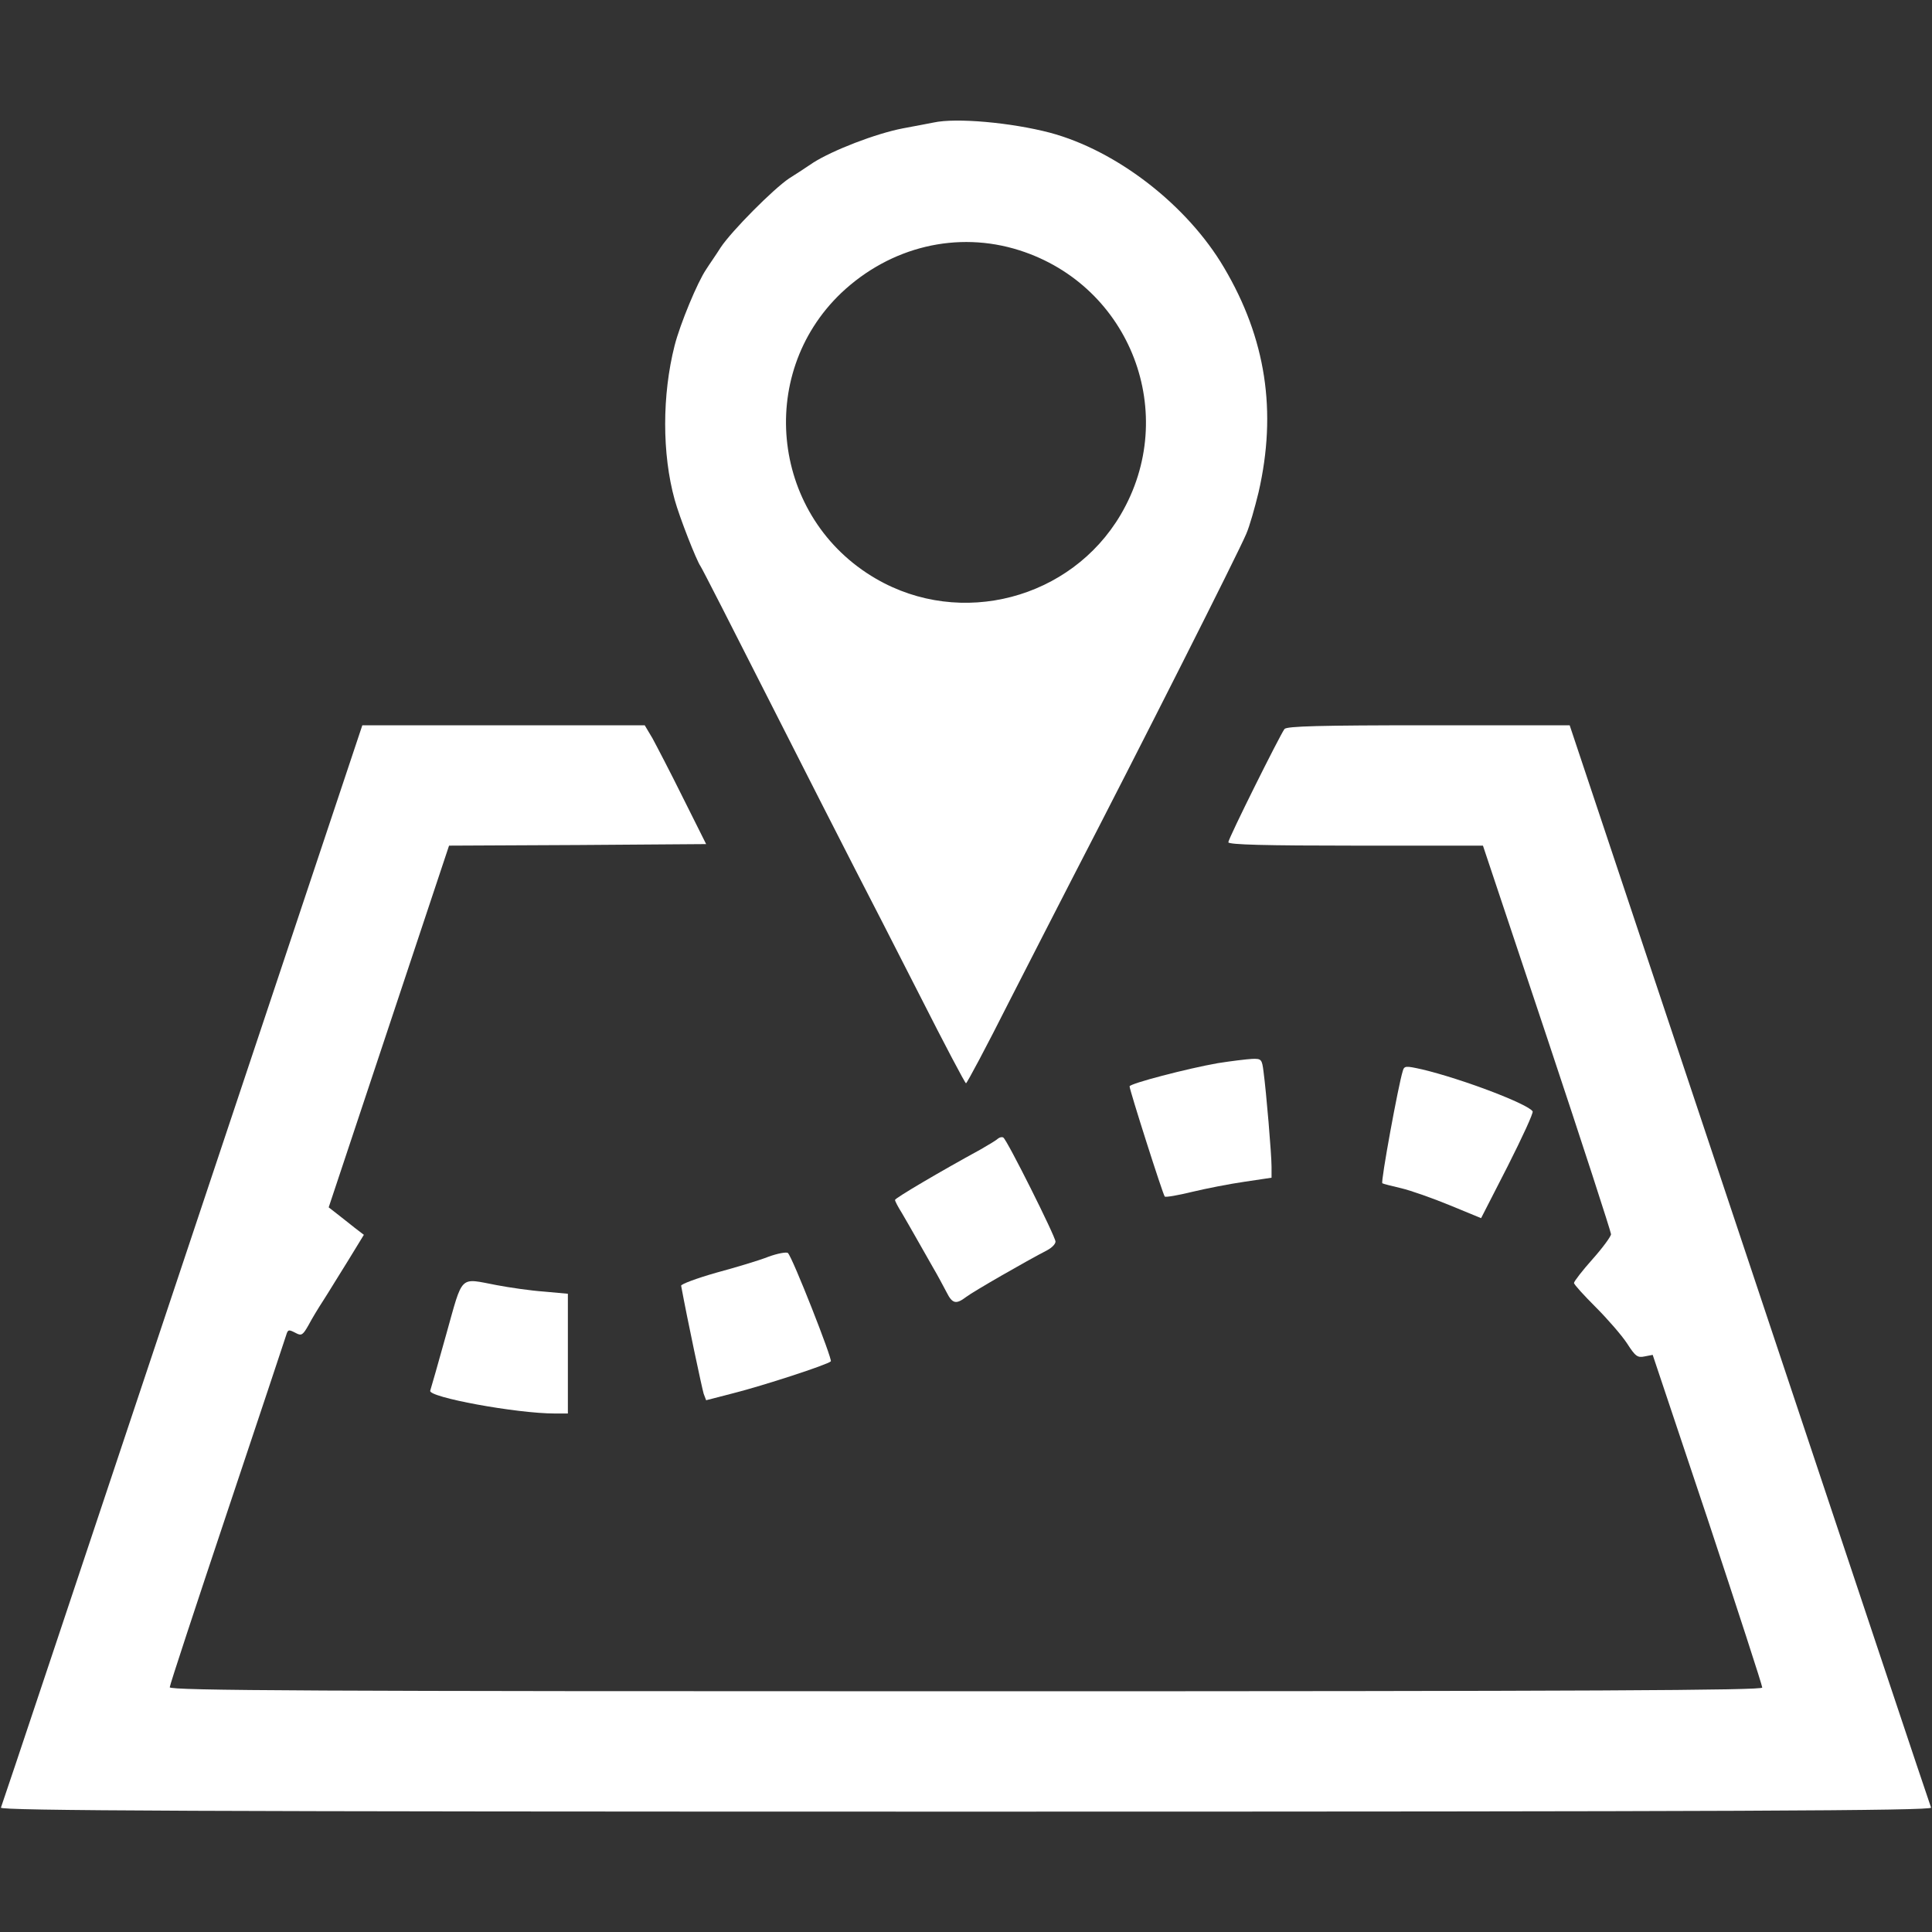
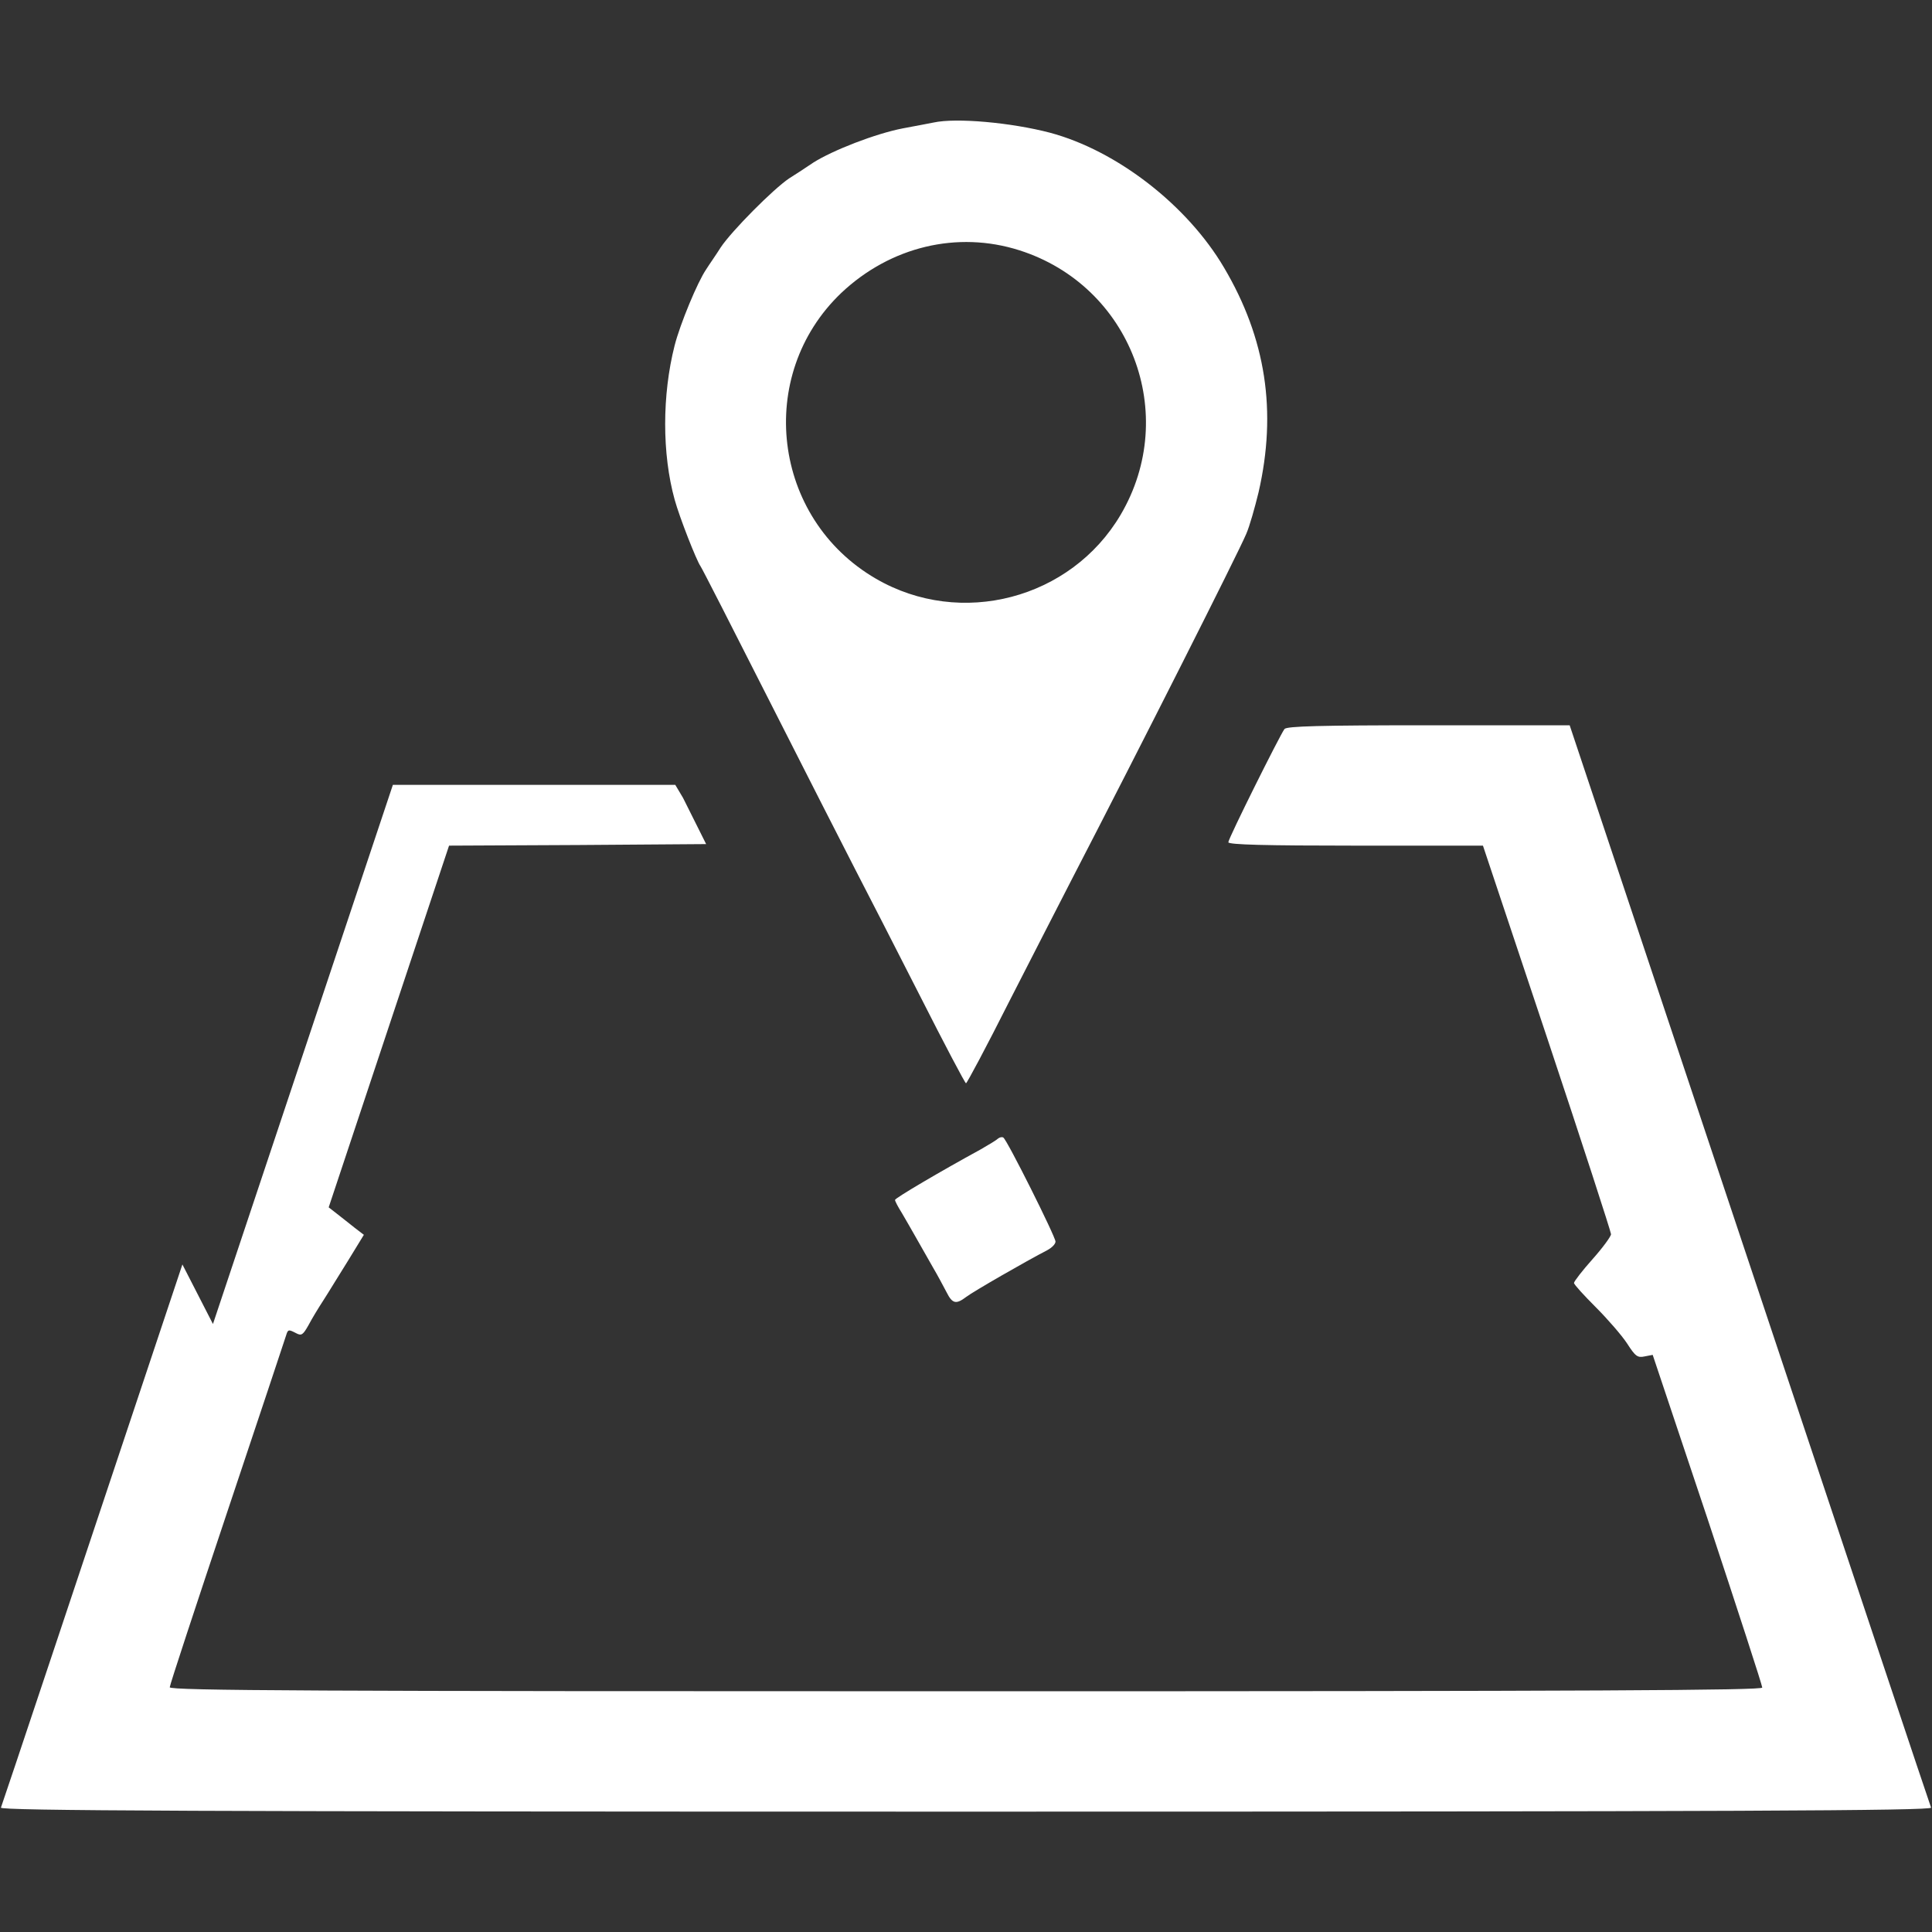
<svg xmlns="http://www.w3.org/2000/svg" version="1.0" width="626pt" height="626pt" viewBox="0 0 626 626" preserveAspectRatio="xMidYMid meet">
  <rect x="0" y="0" width="626" height="626" fill="#333333" stroke="none" />
  <g transform="translate(0,626) scale(0.1,-0.1)" fill="#ffffff" stroke="none">
    <path d="M3025 5863 c-11 -2 -56 -11 -100 -19 -88 -17 -227 -71 -290 -111 -22 -15 -57 -38 -78 -51 -51 -34 -187 -171 -222 -224 -15 -24 -37 -55 -47 -71 -28 -41 -84 -176 -102 -246 -41 -161 -41 -352 0 -500 16 -58 71 -198 84 -216 4 -5 103 -199 220 -430 117 -231 243 -478 280 -550 37 -71 132 -257 211 -412 79 -156 146 -283 149 -283 3 0 66 118 139 263 74 144 166 325 206 402 220 425 537 1053 563 1115 11 25 28 86 40 135 60 262 24 498 -112 728 -119 202 -347 379 -564 437 -126 33 -304 49 -377 33z m278 -414 c361 -115 520 -531 328 -857 -161 -273 -518 -367 -793 -207 -336 195 -392 659 -112 926 159 150 376 202 577 138z" />
-     <path d="M591 2163 c-321 -962 -585 -1754 -588 -1760 -4 -10 626 -13 3127 -13 2501 0 3131 3 3127 13 -3 6 -267 798 -588 1760 l-583 1747 -457 0 c-353 0 -459 -3 -467 -12 -15 -20 -182 -355 -182 -367 0 -8 122 -11 413 -11 l412 0 208 -623 c114 -342 207 -629 207 -636 0 -7 -27 -44 -60 -81 -33 -37 -60 -72 -60 -77 0 -5 32 -40 70 -78 39 -39 85 -92 102 -118 27 -42 34 -47 57 -42 l26 5 178 -532 c97 -293 177 -539 177 -546 0 -9 -534 -12 -2580 -12 -2108 0 -2580 2 -2580 13 0 7 84 262 186 567 102 305 188 563 191 573 6 20 8 20 33 7 17 -9 22 -5 40 27 11 21 33 57 48 80 15 23 50 81 79 127 l52 85 -30 23 c-16 13 -42 33 -57 45 l-27 21 195 586 195 586 417 2 416 3 -75 150 c-41 83 -86 169 -99 193 l-25 42 -457 0 -458 0 -583 -1747z" />
-     <path d="M3945 2815 c-97 -17 -285 -66 -285 -75 0 -12 108 -351 114 -357 3 -3 43 4 88 15 46 11 122 26 171 33 l87 13 0 36 c0 39 -17 241 -26 308 -5 40 -7 42 -37 41 -18 -1 -68 -7 -112 -14z" />
-     <path d="M4545 2789 c-14 -44 -72 -360 -66 -363 3 -2 31 -9 61 -16 30 -7 101 -32 157 -55 l102 -42 86 168 c47 93 84 173 81 178 -15 24 -228 105 -358 136 -54 12 -58 12 -63 -6z" />
+     <path d="M591 2163 c-321 -962 -585 -1754 -588 -1760 -4 -10 626 -13 3127 -13 2501 0 3131 3 3127 13 -3 6 -267 798 -588 1760 l-583 1747 -457 0 c-353 0 -459 -3 -467 -12 -15 -20 -182 -355 -182 -367 0 -8 122 -11 413 -11 l412 0 208 -623 c114 -342 207 -629 207 -636 0 -7 -27 -44 -60 -81 -33 -37 -60 -72 -60 -77 0 -5 32 -40 70 -78 39 -39 85 -92 102 -118 27 -42 34 -47 57 -42 l26 5 178 -532 c97 -293 177 -539 177 -546 0 -9 -534 -12 -2580 -12 -2108 0 -2580 2 -2580 13 0 7 84 262 186 567 102 305 188 563 191 573 6 20 8 20 33 7 17 -9 22 -5 40 27 11 21 33 57 48 80 15 23 50 81 79 127 l52 85 -30 23 c-16 13 -42 33 -57 45 l-27 21 195 586 195 586 417 2 416 3 -75 150 l-25 42 -457 0 -458 0 -583 -1747z" />
    <path d="M3234 2571 c-5 -5 -30 -20 -56 -35 -130 -71 -278 -158 -278 -164 0 -4 10 -23 22 -42 11 -19 32 -55 46 -80 14 -25 38 -67 54 -95 16 -27 36 -65 45 -82 19 -38 31 -40 64 -15 22 17 196 117 262 151 15 8 27 20 27 28 0 16 -157 330 -169 337 -4 3 -12 1 -17 -3z" />
-     <path d="M2490 2188 c-30 -12 -107 -35 -170 -52 -63 -18 -114 -37 -113 -42 20 -109 68 -334 73 -350 l8 -21 89 23 c95 24 304 92 315 103 6 6 -124 337 -139 351 -4 4 -33 -1 -63 -12z" />
-     <path d="M1446 1937 c-26 -94 -50 -177 -52 -183 -8 -21 279 -74 404 -74 l42 0 0 194 0 194 -77 7 c-43 3 -112 13 -154 21 -122 23 -108 37 -163 -159z" />
  </g>
</svg>